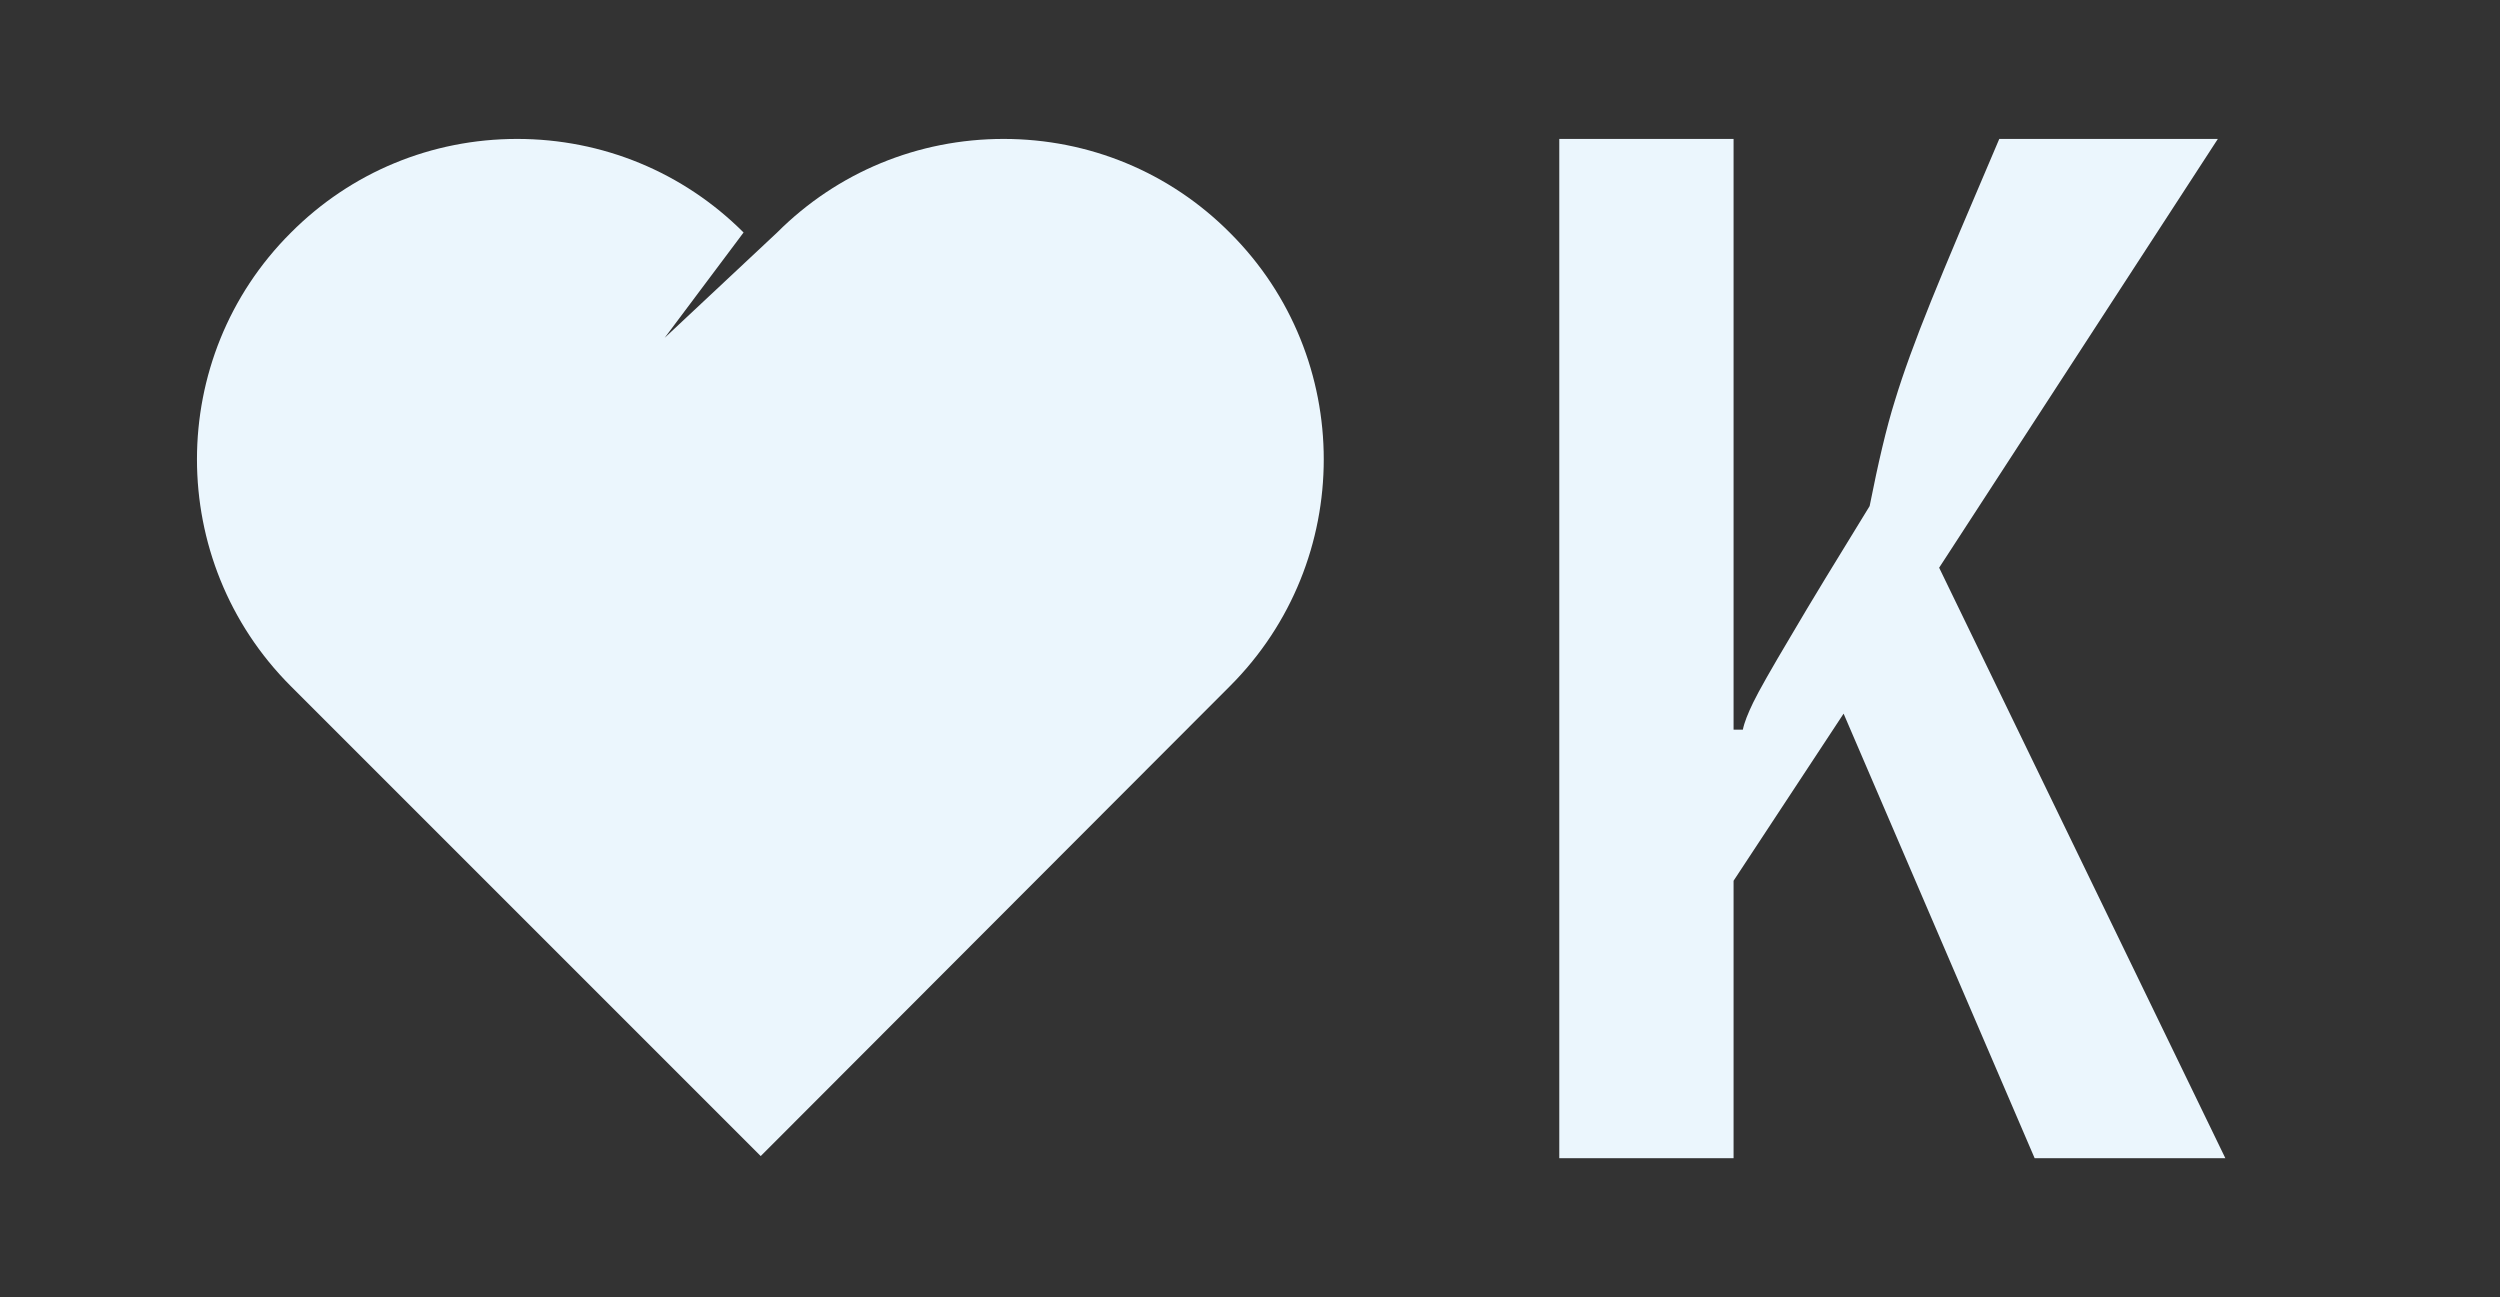
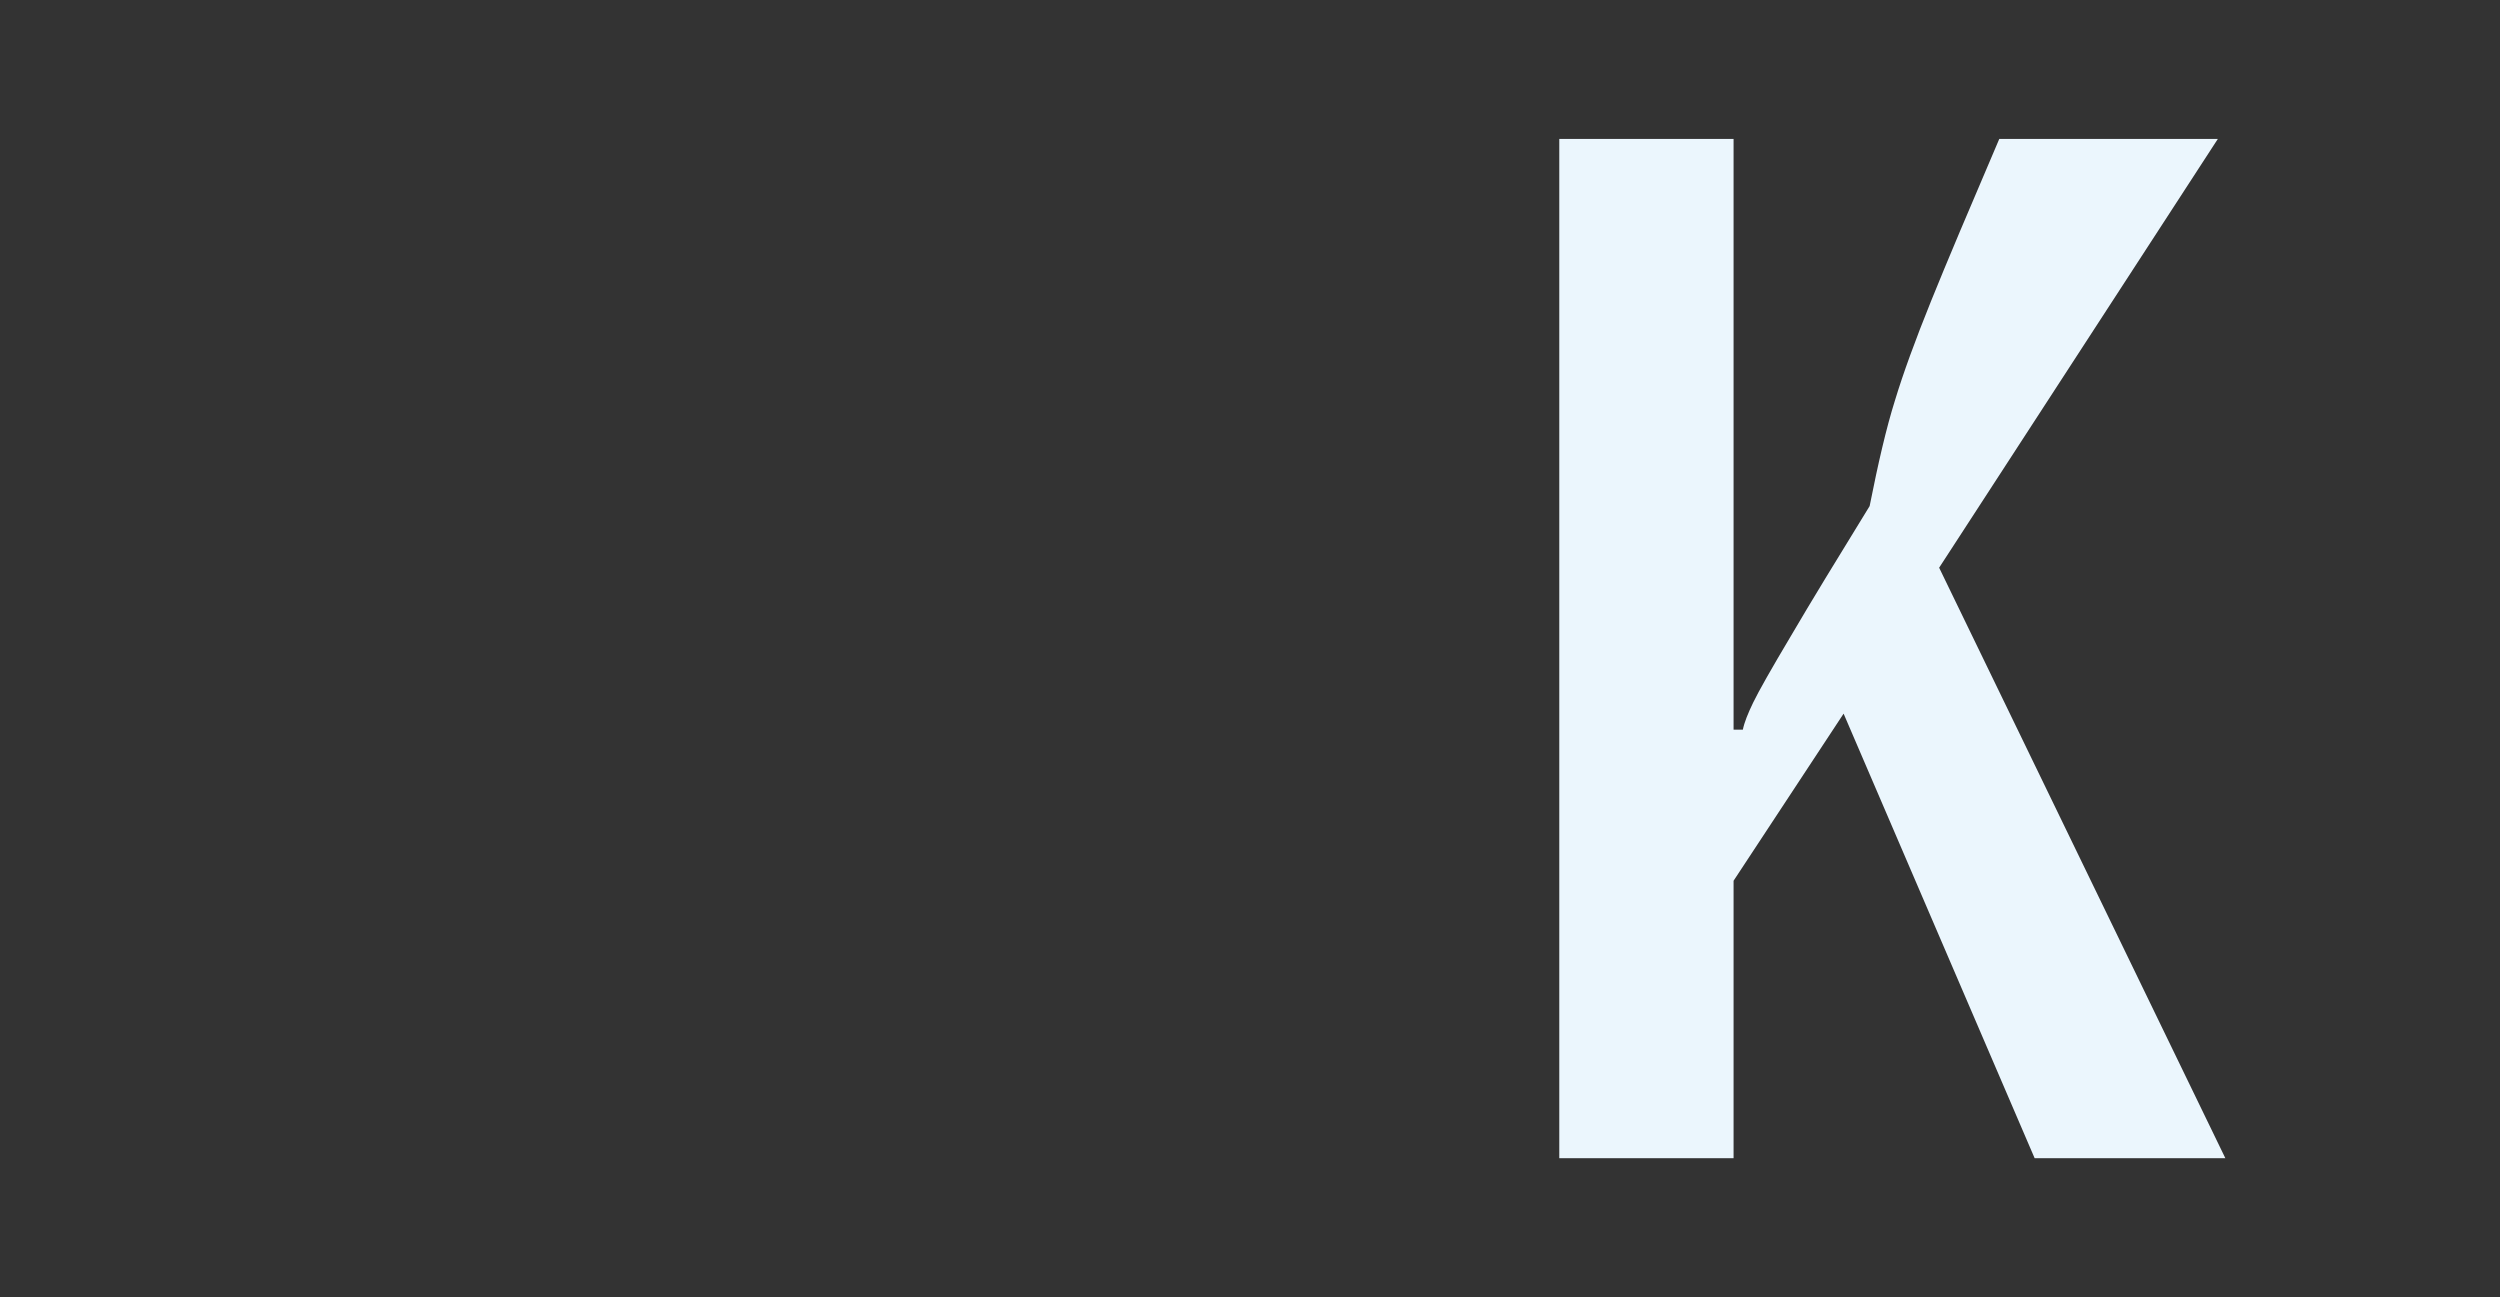
<svg xmlns="http://www.w3.org/2000/svg" version="1.1" id="Слой_1" x="0px" y="0px" viewBox="0 0 700 363.2" style="enable-background:new 0 0 700 363.2;" xml:space="preserve">
  <rect x="0" y="0" width="700" height="363.2" fill="#333333" stroke="none" />
  <style type="text/css"> .st0{fill:#EBF6FD;} </style>
  <g>
    <path class="st0" d="M436.6,38.9h48.8v285.4h-48.8V38.9z M481.4,204.3h6.6c0.4-2,1.4-4.5,2.9-7.6c1.5-3.1,5-9.3,10.6-18.7 c5.5-9.4,12.9-21.5,22-36.3c2.4-12.1,4.7-22,7.1-29.6c2.3-7.6,5.7-16.9,10.1-27.8c4.4-10.9,10.8-26,19.1-45.4h61.2l-89.5,137.7 l-47.8,72.6L481.4,204.3z M510.1,185.6l30.7-31.1l82.3,169.8h-53.4L510.1,185.6z" />
  </g>
  <g>
    <g>
      <g>
        <g>
-           <path class="st0" d="M81.4,192.1c-35-35-35-92,0-126.9c16.9-17,39.5-26.3,63.4-26.3c23.9,0,46.5,9.3,63.4,26.2l-22.1,29.5 l31.5-29.5c16.9-16.9,39.5-26.2,63.4-26.2c23.9,0,46.5,9.3,63.4,26.3c35,34.9,35,91.9,0,126.9L213,323.7L81.4,192.1z" />
-         </g>
+           </g>
      </g>
    </g>
  </g>
</svg>